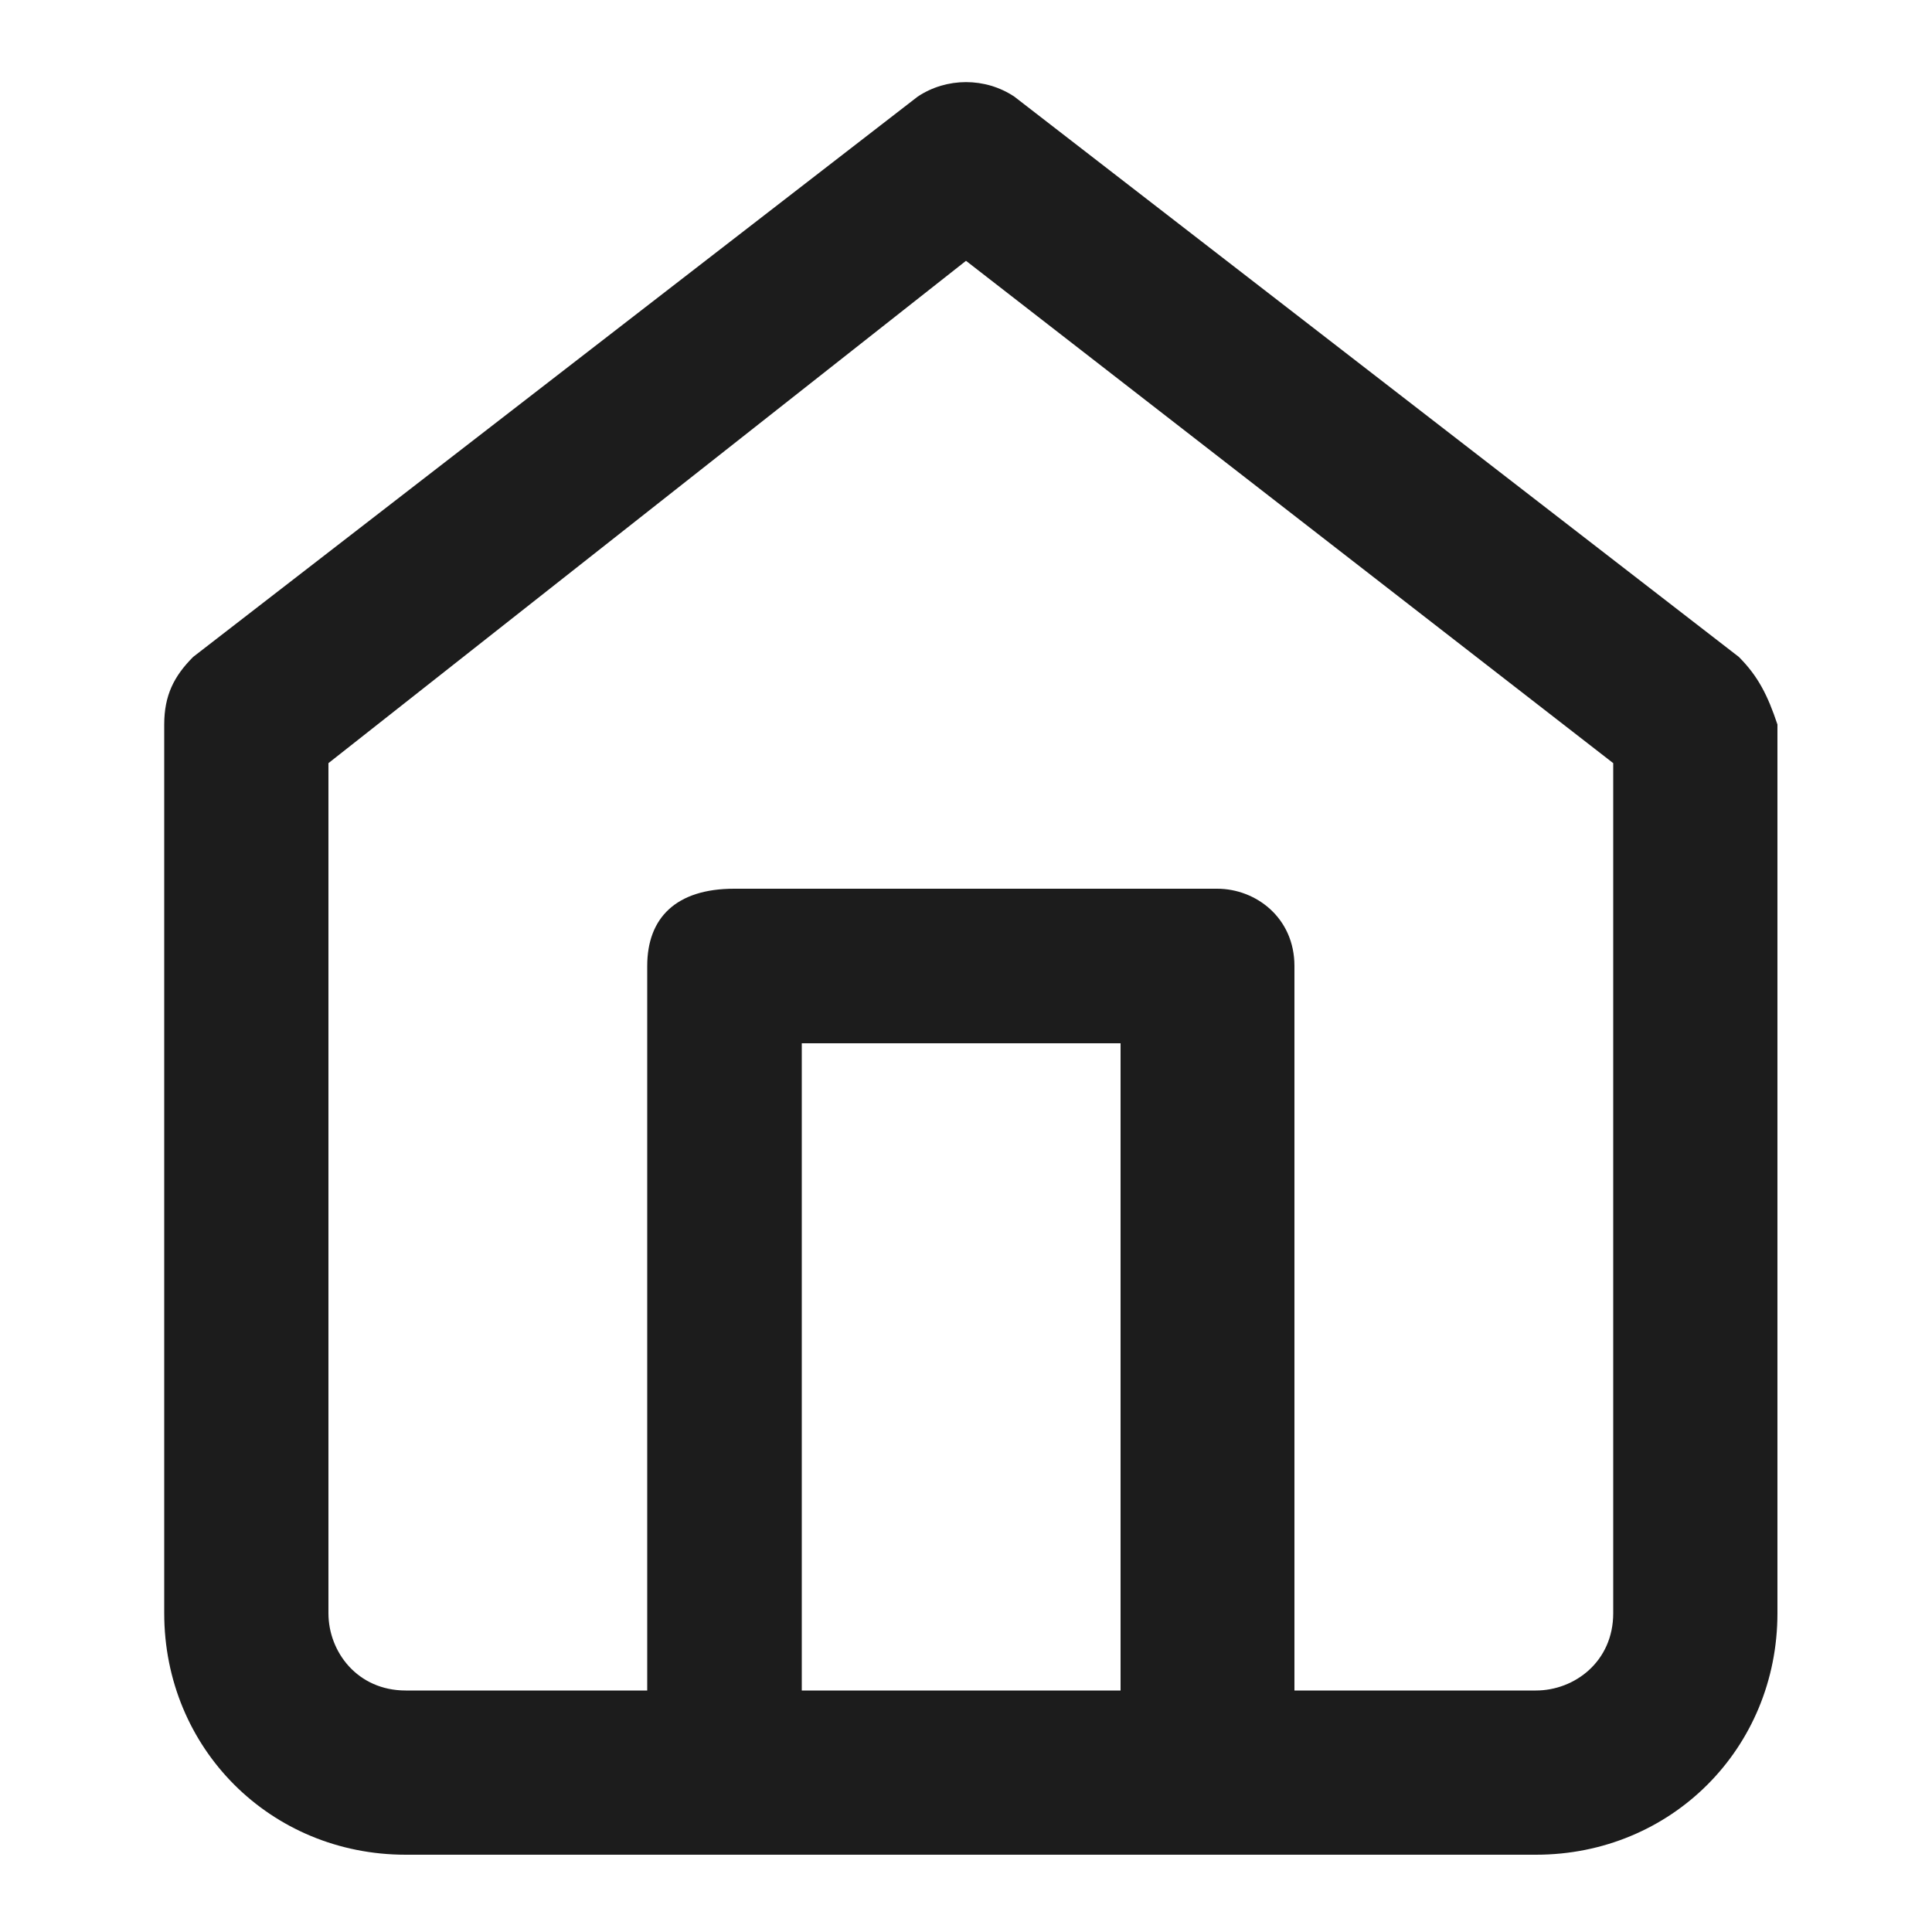
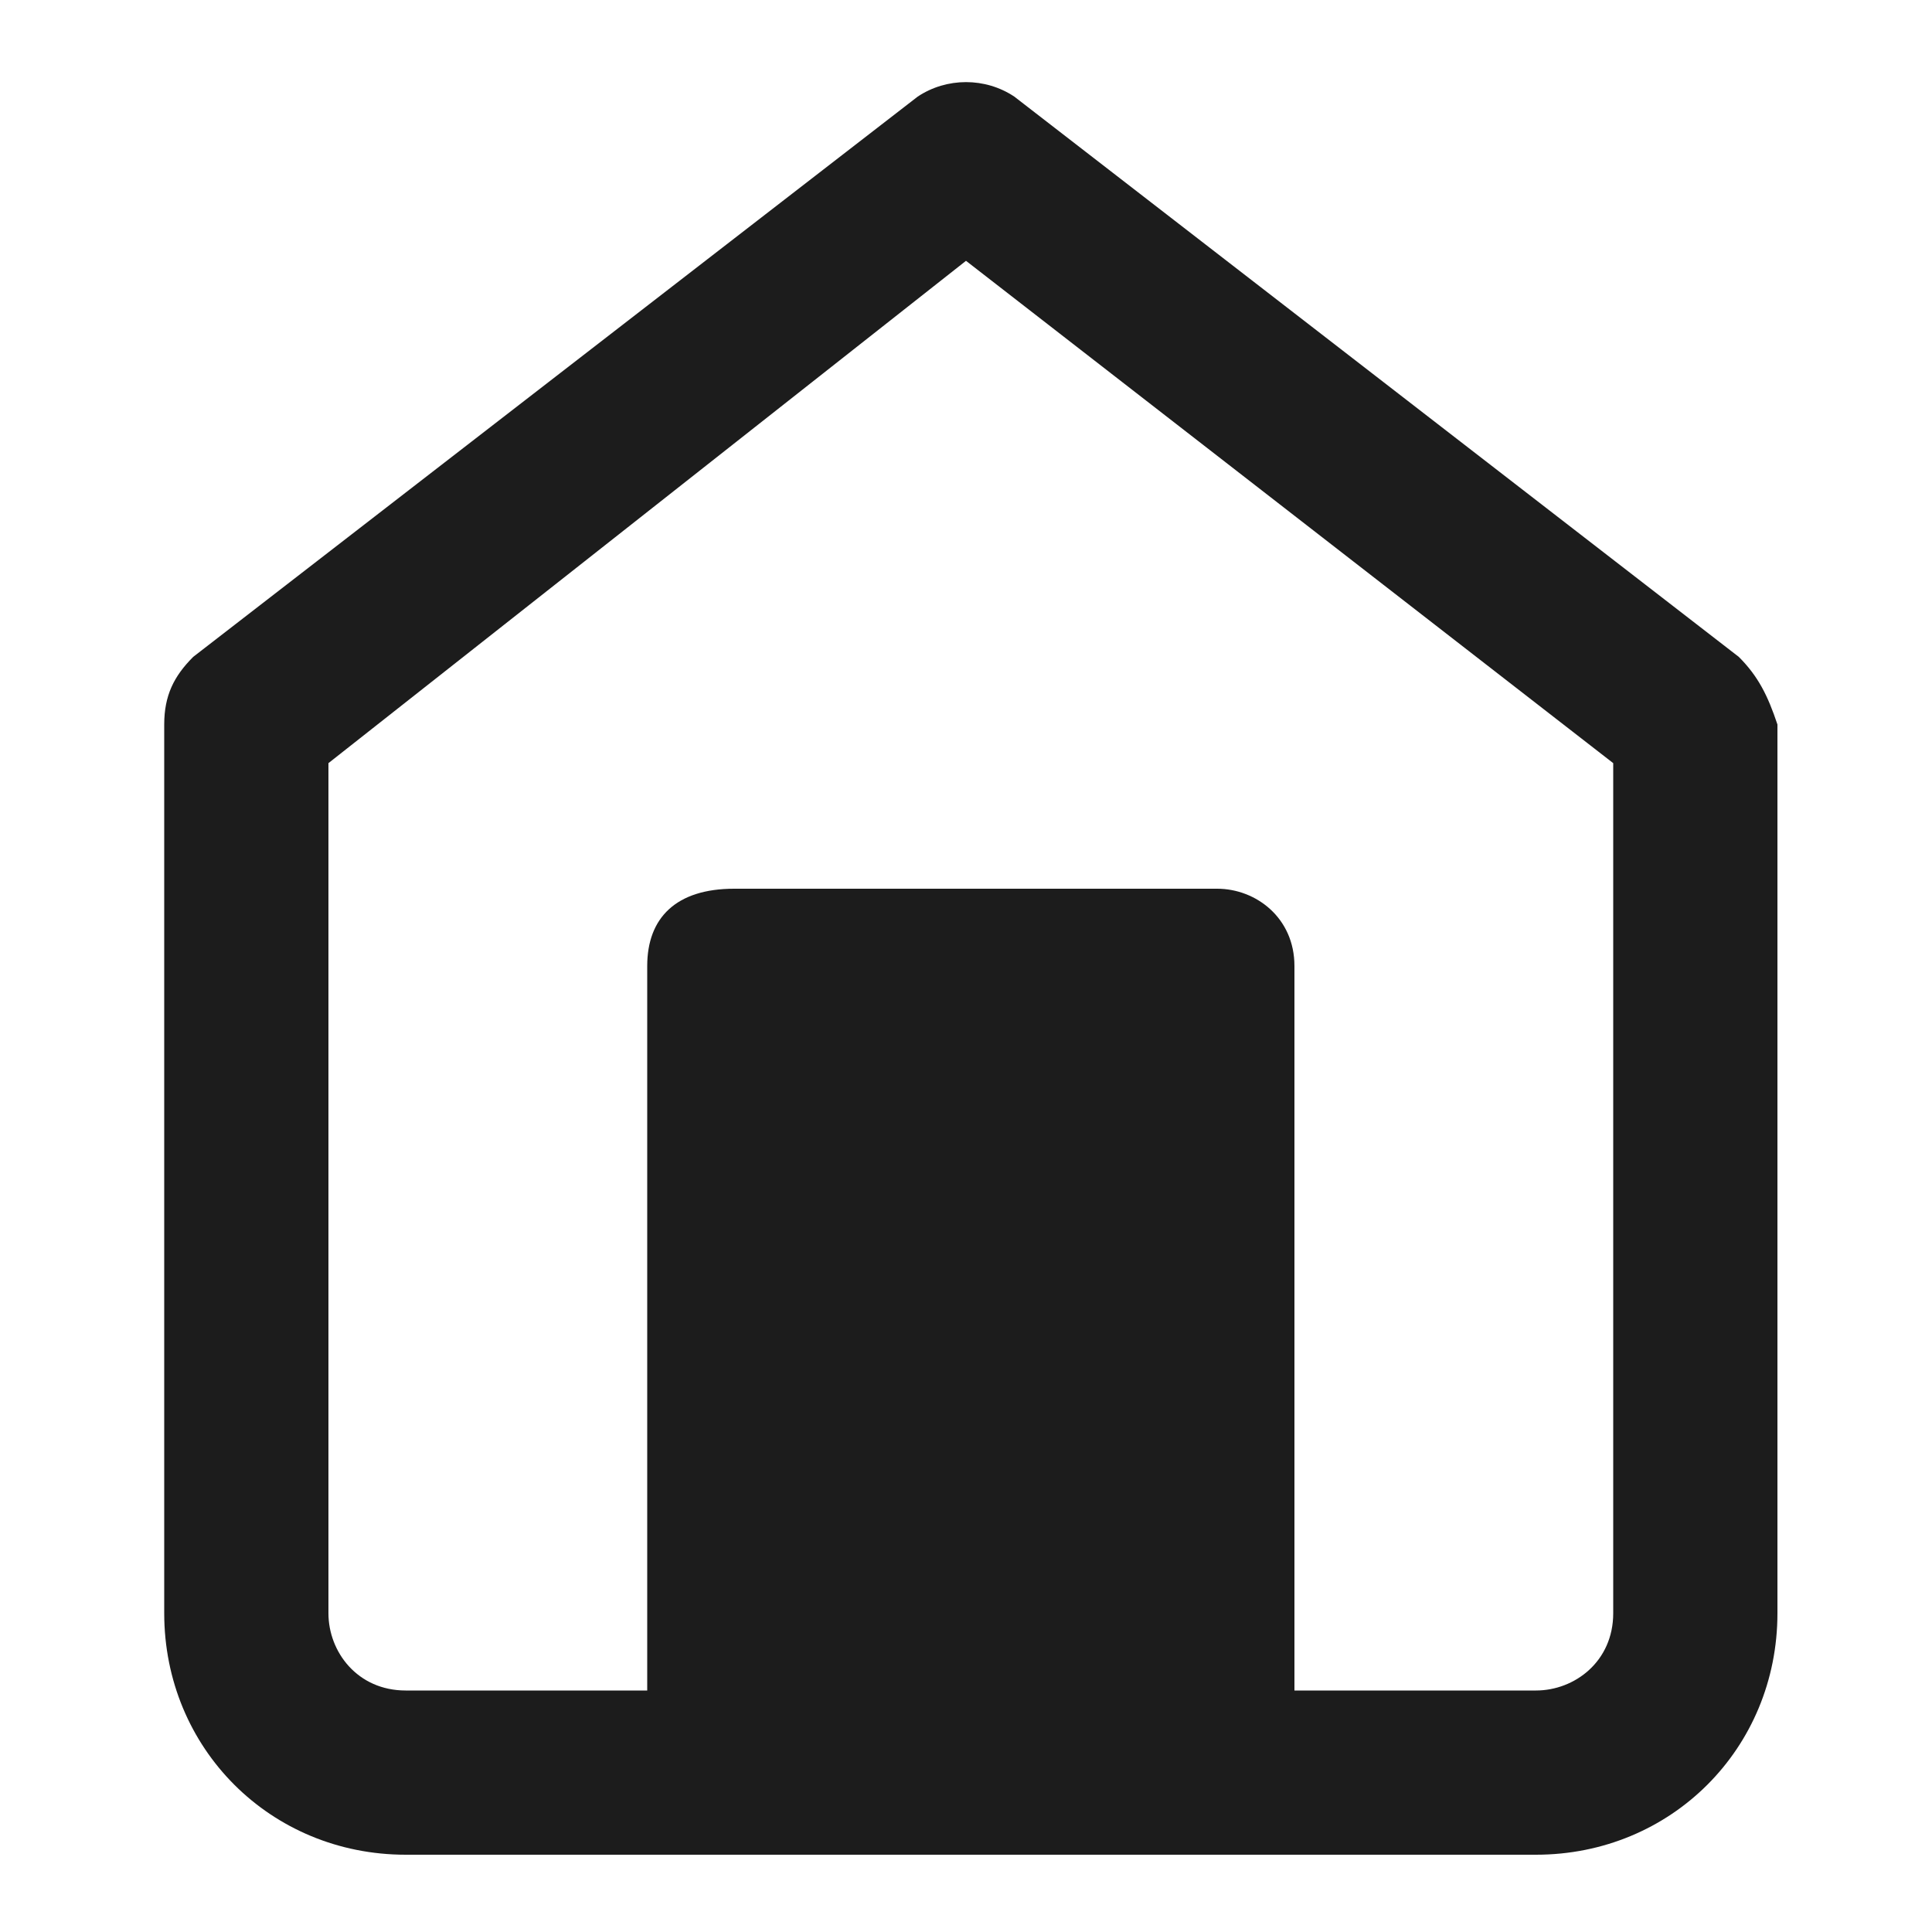
<svg xmlns="http://www.w3.org/2000/svg" width="20" height="20" viewBox="0 0 20 20" fill="none">
-   <path d="M18 6.8L10.5 1C10.2 0.8 9.8 0.8 9.5 1L2 6.8C1.8 7 1.7 7.2 1.7 7.5V16.7C1.7 18.1 2.8 19.2 4.2 19.2H15.9C17.3 19.2 18.4 18.1 18.4 16.7V7.5C18.3 7.2 18.2 7 18 6.8ZM11.7 17.5H8.3V10.8H11.6V17.5H11.7ZM16.7 16.7C16.7 17.2 16.3 17.5 15.9 17.5H13.4V10C13.4 9.5 13 9.2 12.6 9.2H7.6C7 9.2 6.7 9.5 6.7 10V17.5H4.2C3.7 17.5 3.4 17.1 3.4 16.7V7.9L10 2.7L16.7 7.9V16.7Z" fill="#1C1C1C" />
+   <path d="M18 6.8L10.5 1C10.2 0.8 9.8 0.8 9.5 1L2 6.8C1.8 7 1.7 7.2 1.7 7.5V16.7C1.7 18.1 2.8 19.2 4.2 19.2H15.9C17.3 19.2 18.4 18.1 18.4 16.7V7.5C18.3 7.2 18.2 7 18 6.8ZM11.7 17.5H8.3V10.8V17.5H11.7ZM16.7 16.7C16.7 17.2 16.3 17.5 15.9 17.5H13.4V10C13.4 9.5 13 9.2 12.6 9.2H7.6C7 9.2 6.7 9.5 6.7 10V17.5H4.2C3.7 17.5 3.4 17.1 3.4 16.7V7.9L10 2.7L16.7 7.9V16.7Z" fill="#1C1C1C" />
</svg>